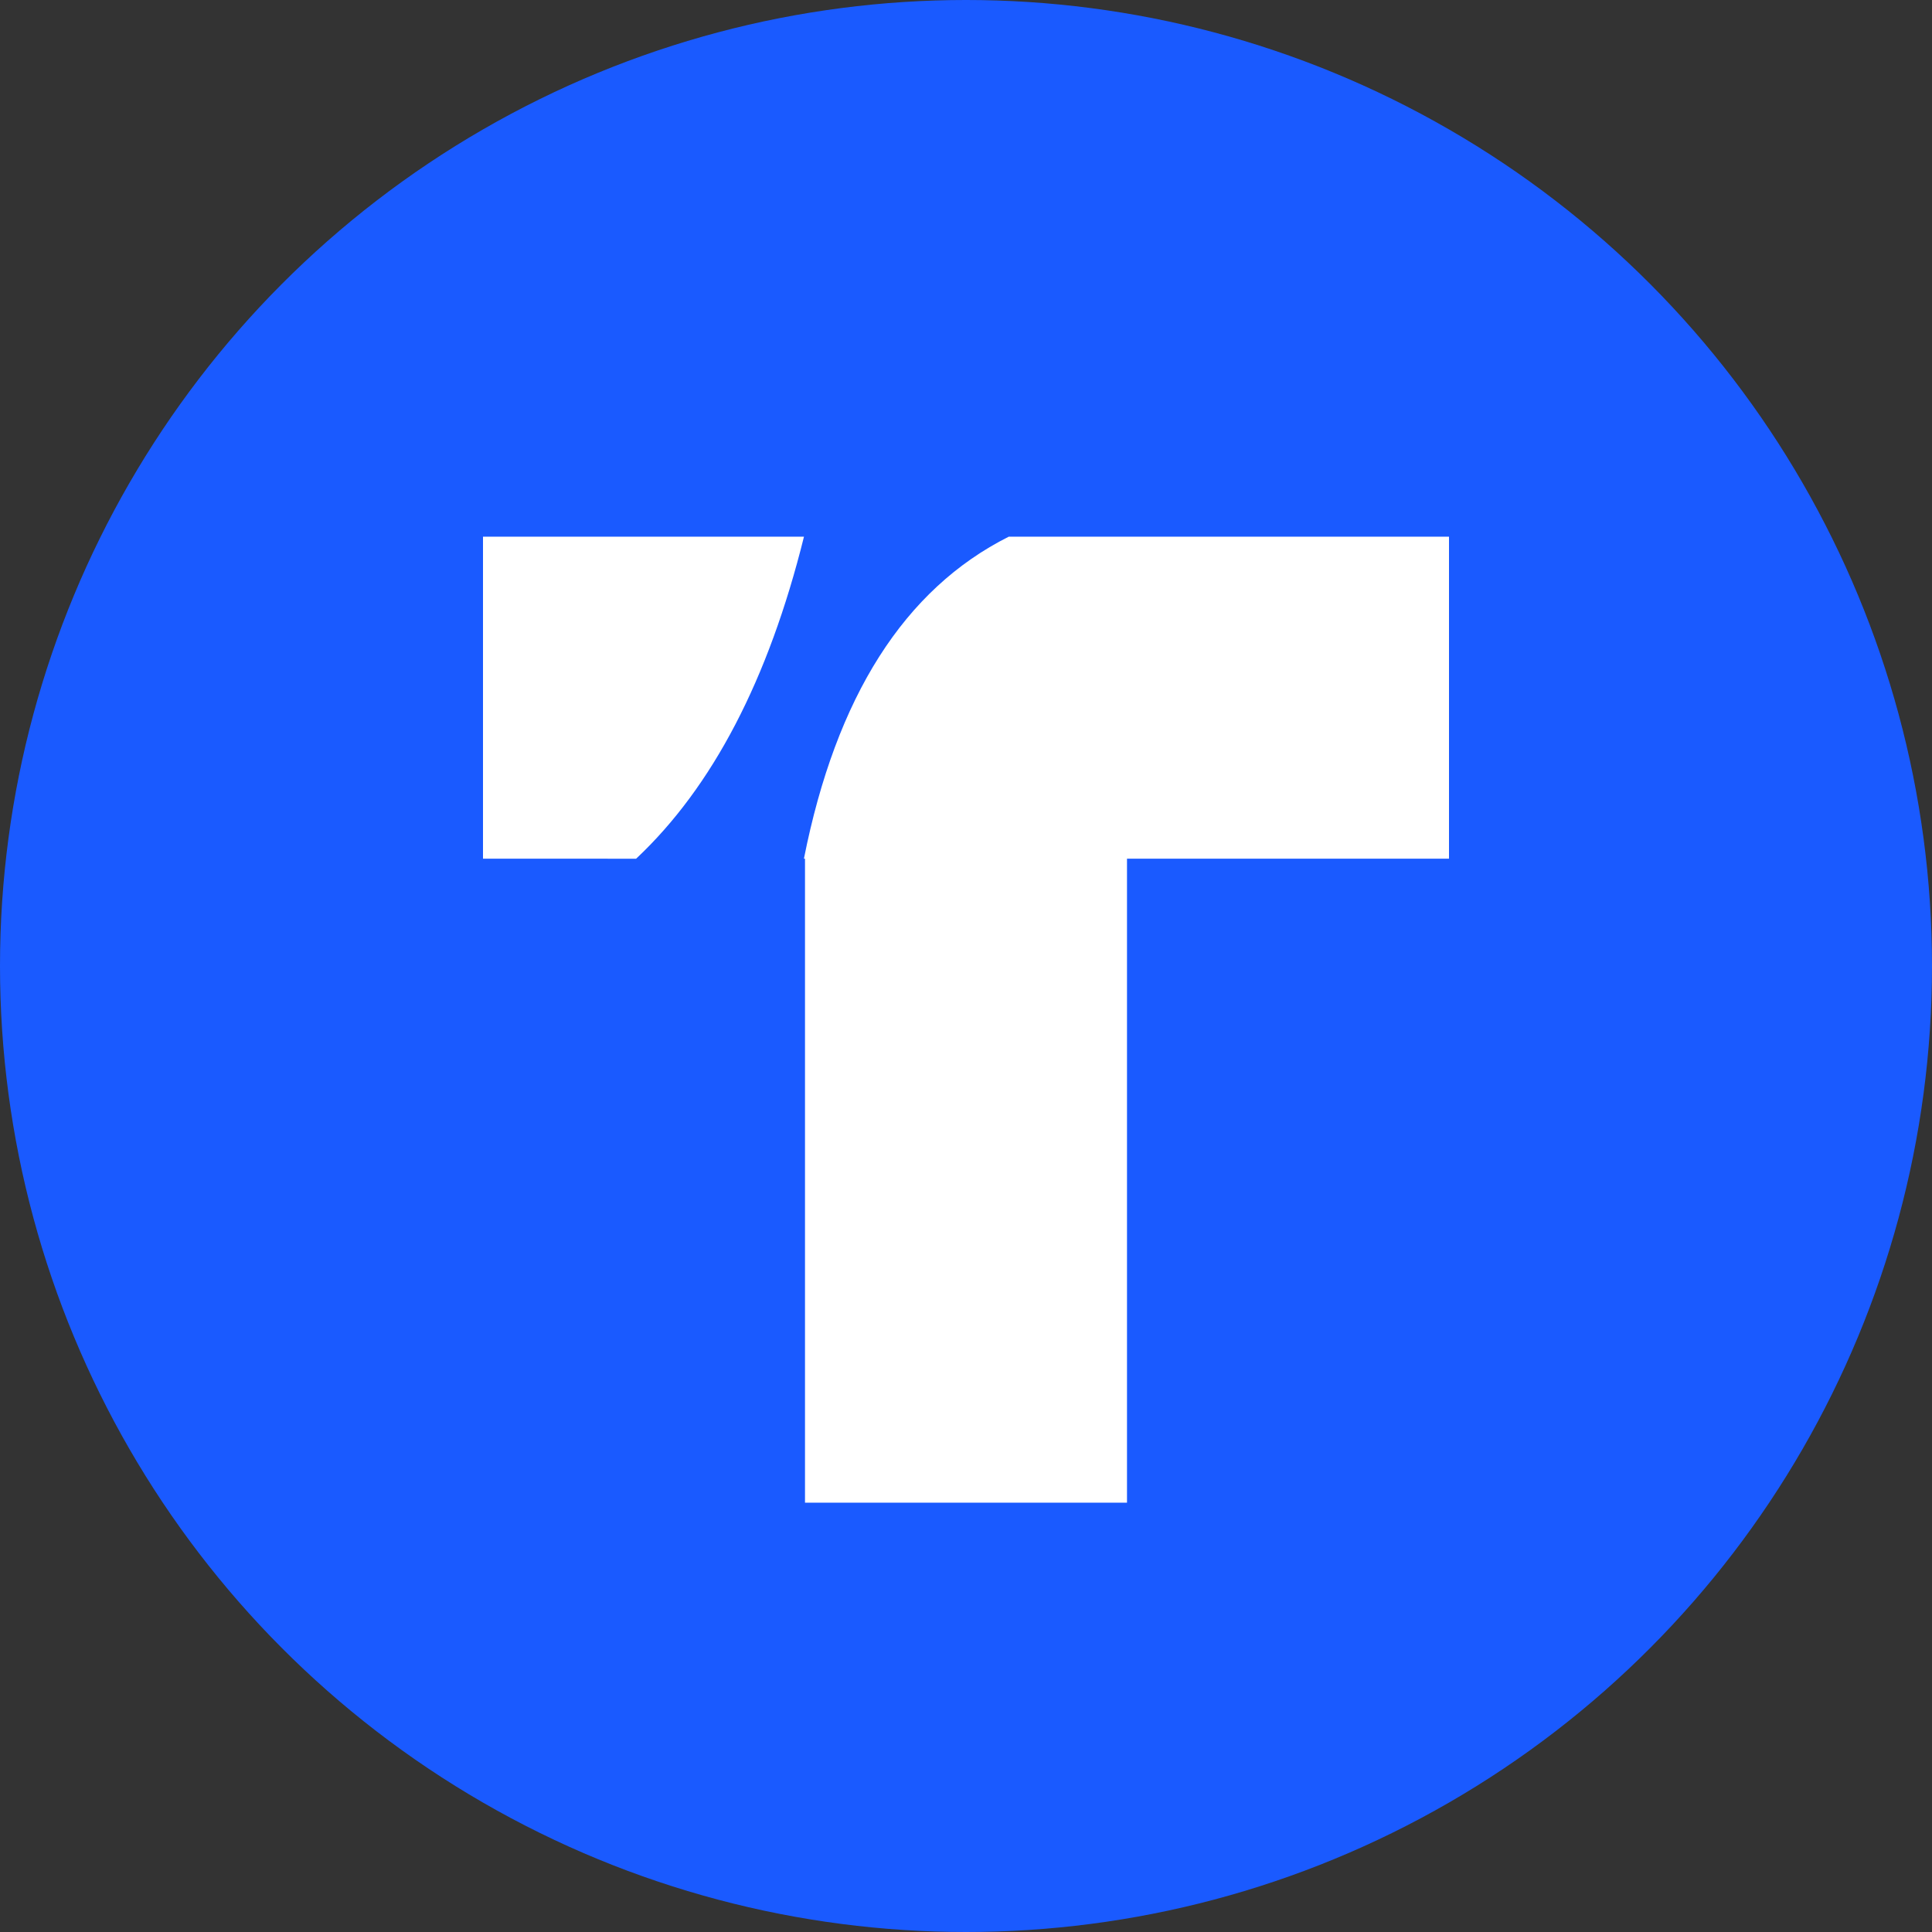
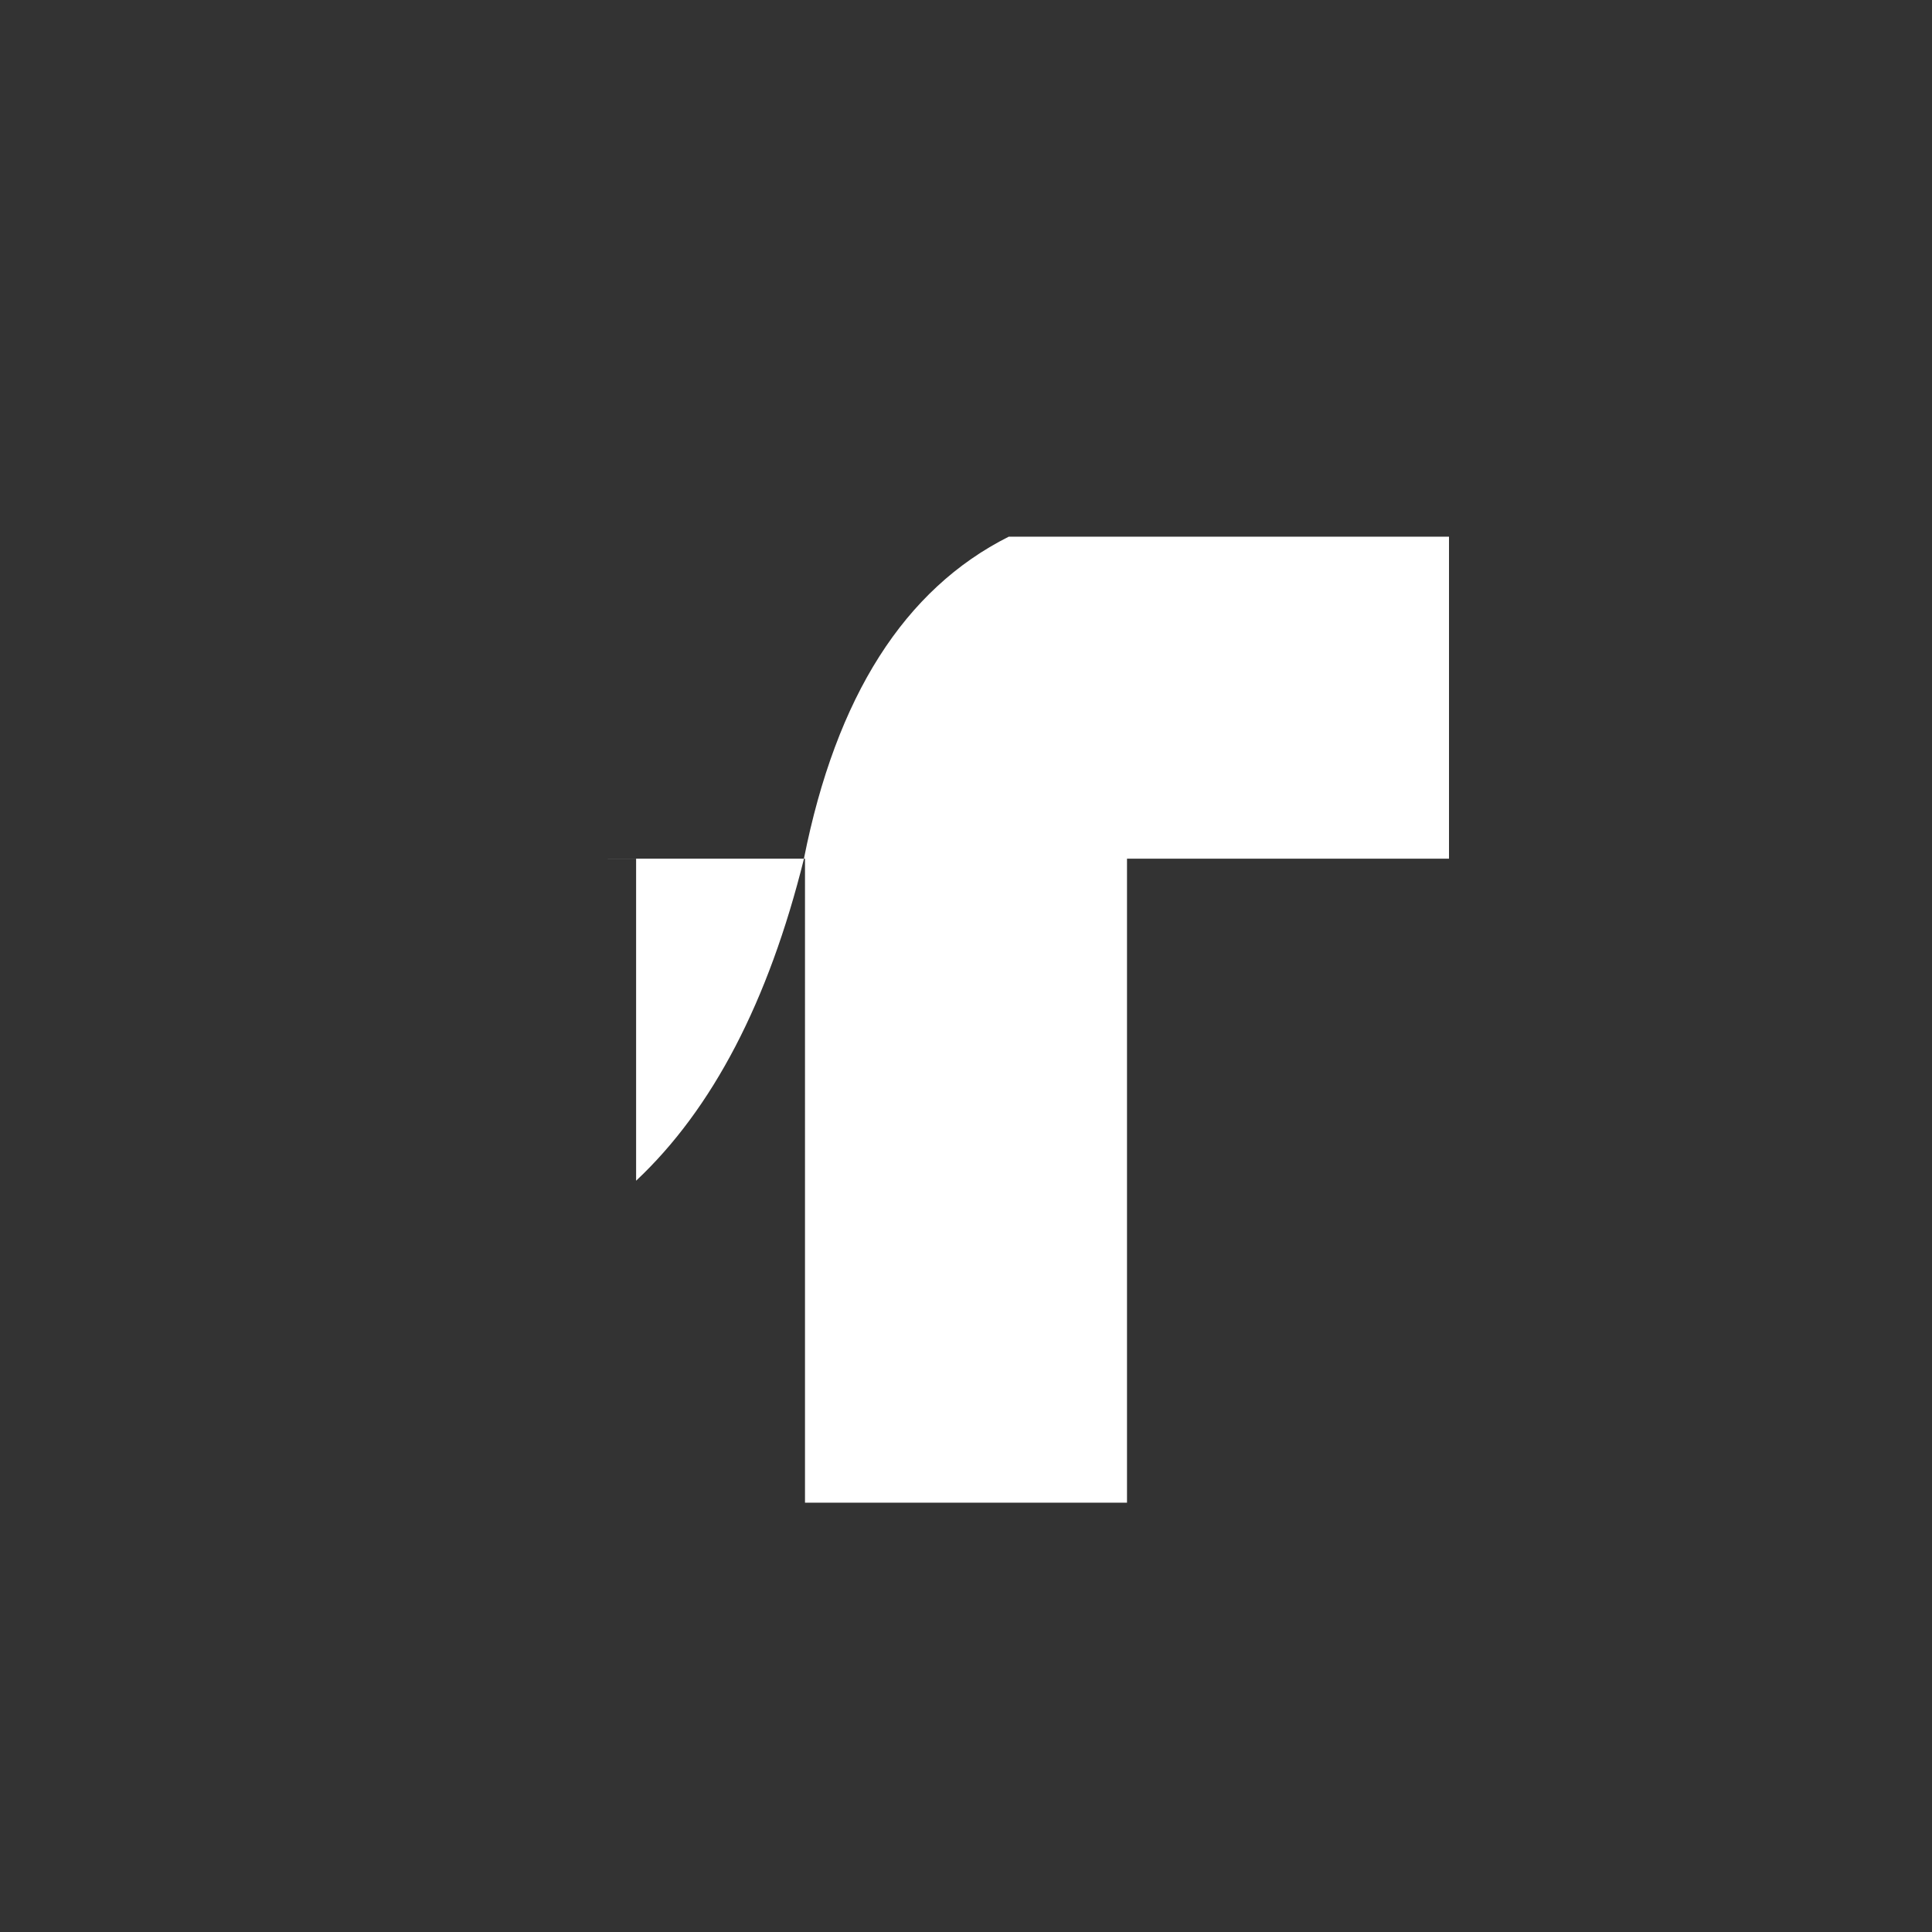
<svg xmlns="http://www.w3.org/2000/svg" width="36" height="36">
  <rect width="100%" height="100%" fill="#333333" stroke="none" />
  <g fill="none" fill-rule="evenodd">
-     <circle fill="#1A5AFF" cx="18" cy="18" r="18" />
-     <path d="M27 10v6h-6v12h-6V16h-.02c.6-3.022 1.872-5.022 3.817-6H27zm-15.147 6.001L9 16v-6h5.981c-.662 2.665-1.705 4.665-3.128 6.001z" fill="#FFF" />
+     <path d="M27 10v6h-6v12h-6V16h-.02c.6-3.022 1.872-5.022 3.817-6H27zm-15.147 6.001L9 16h5.981c-.662 2.665-1.705 4.665-3.128 6.001z" fill="#FFF" />
  </g>
</svg>